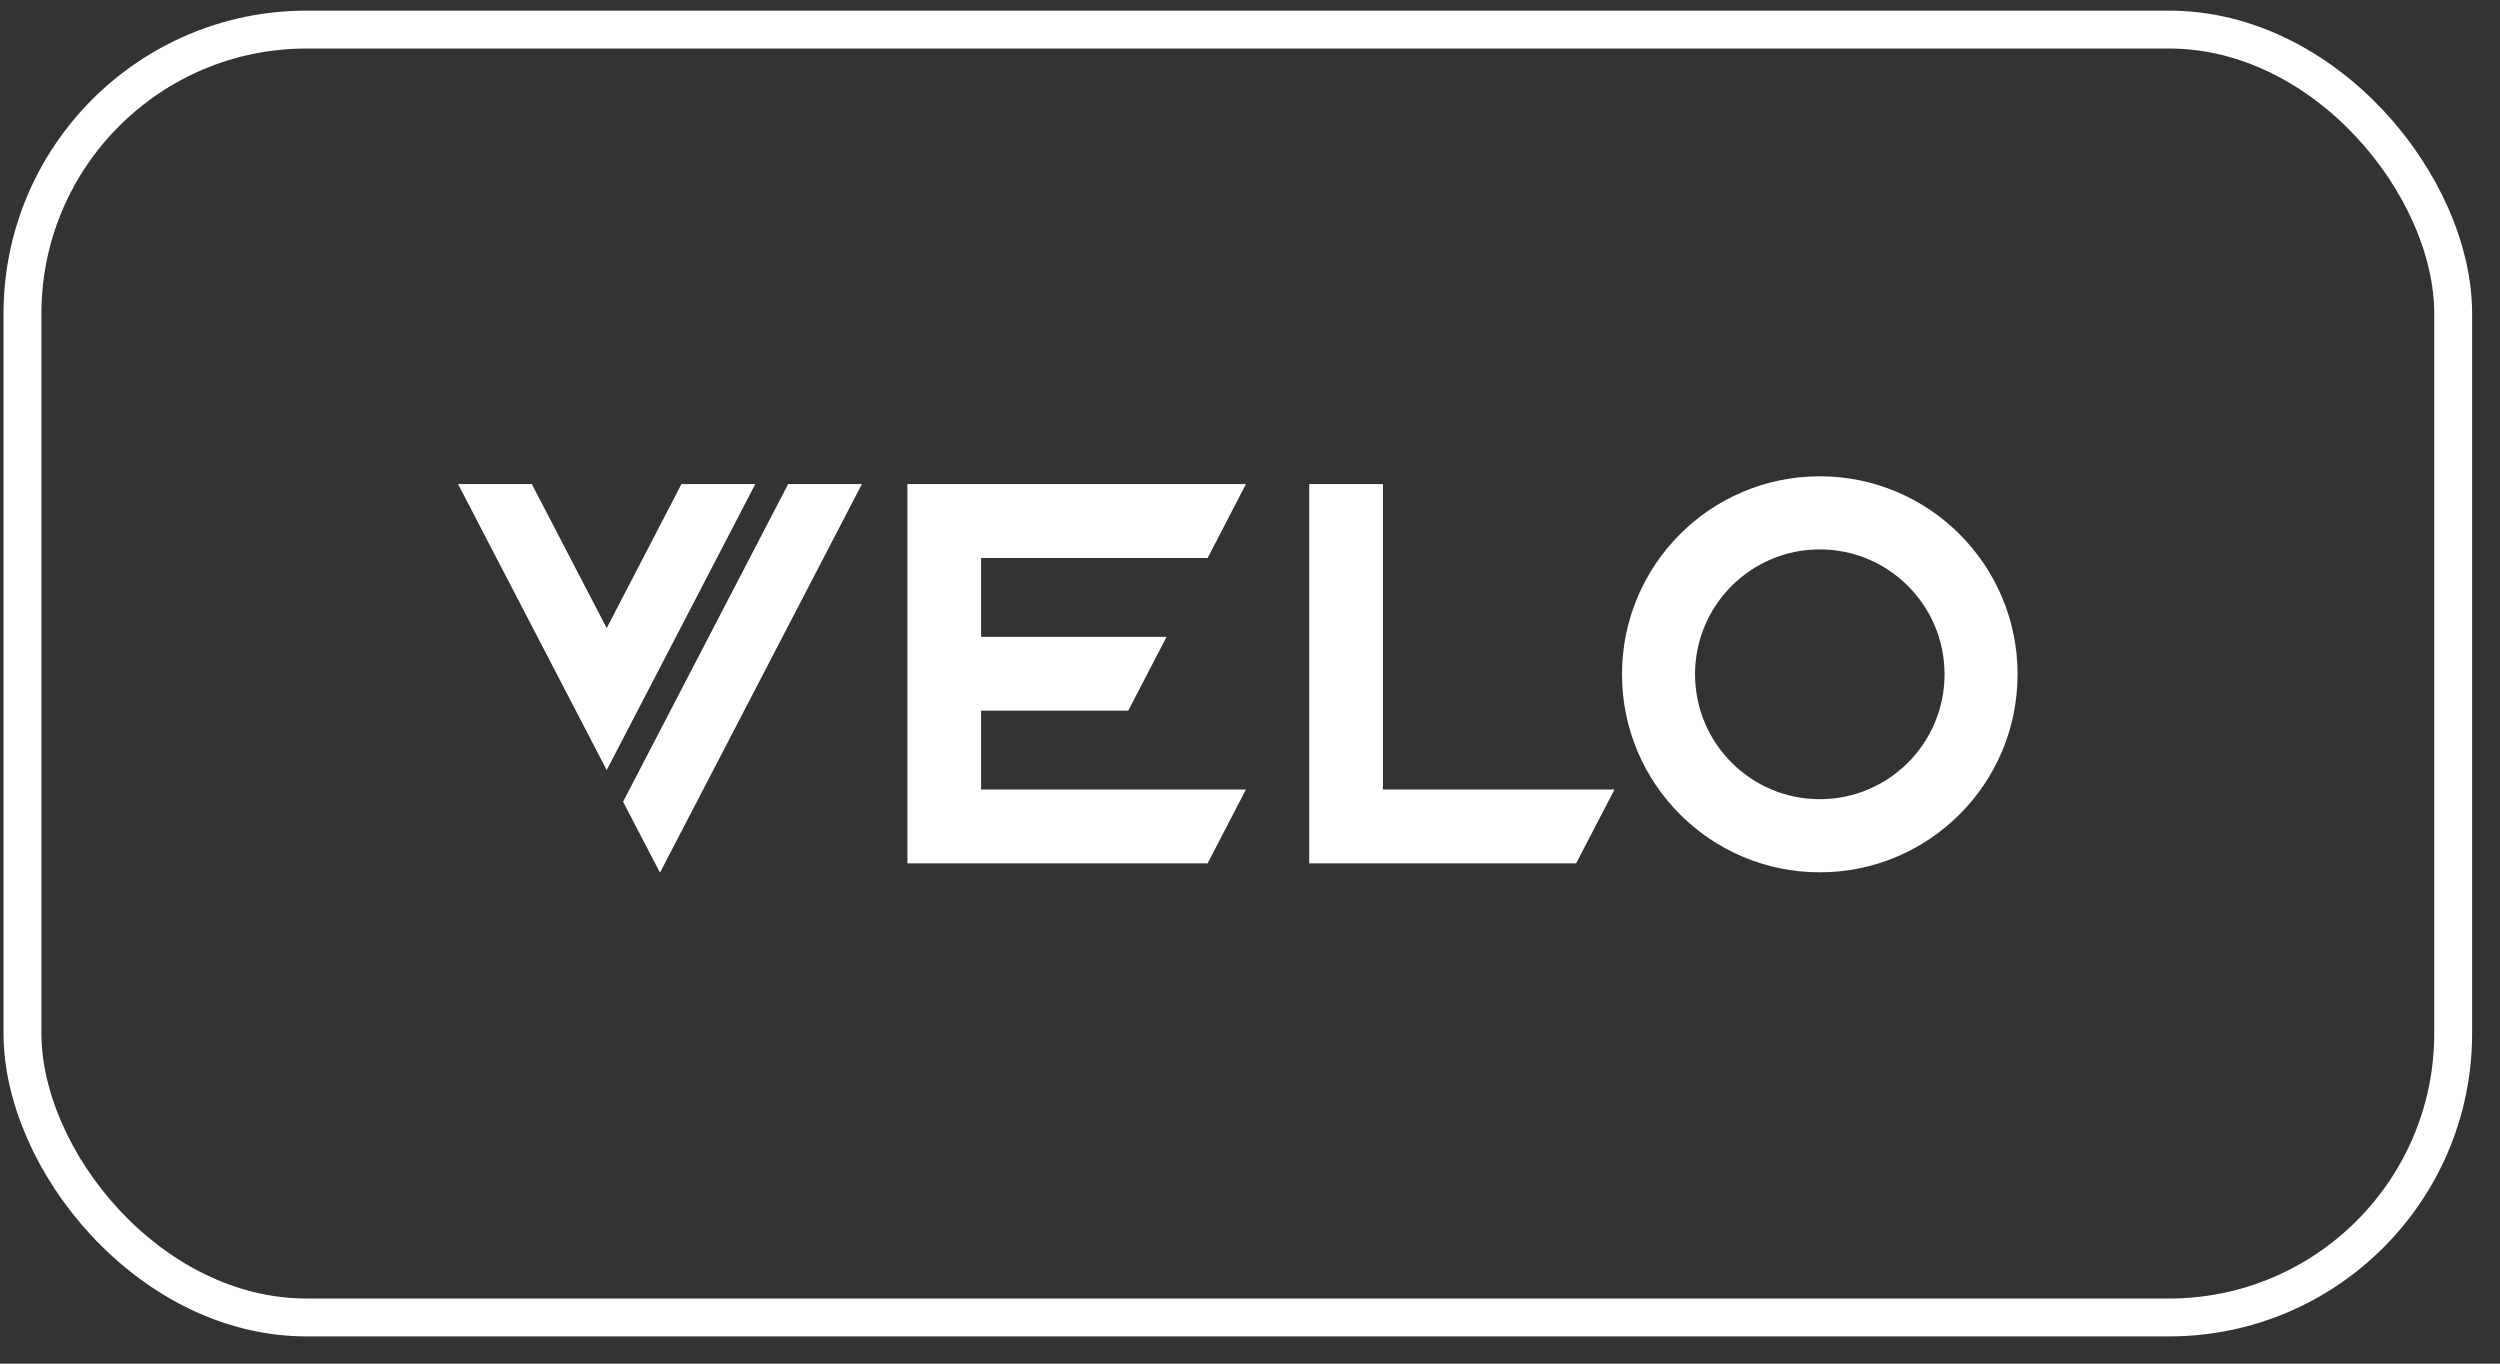
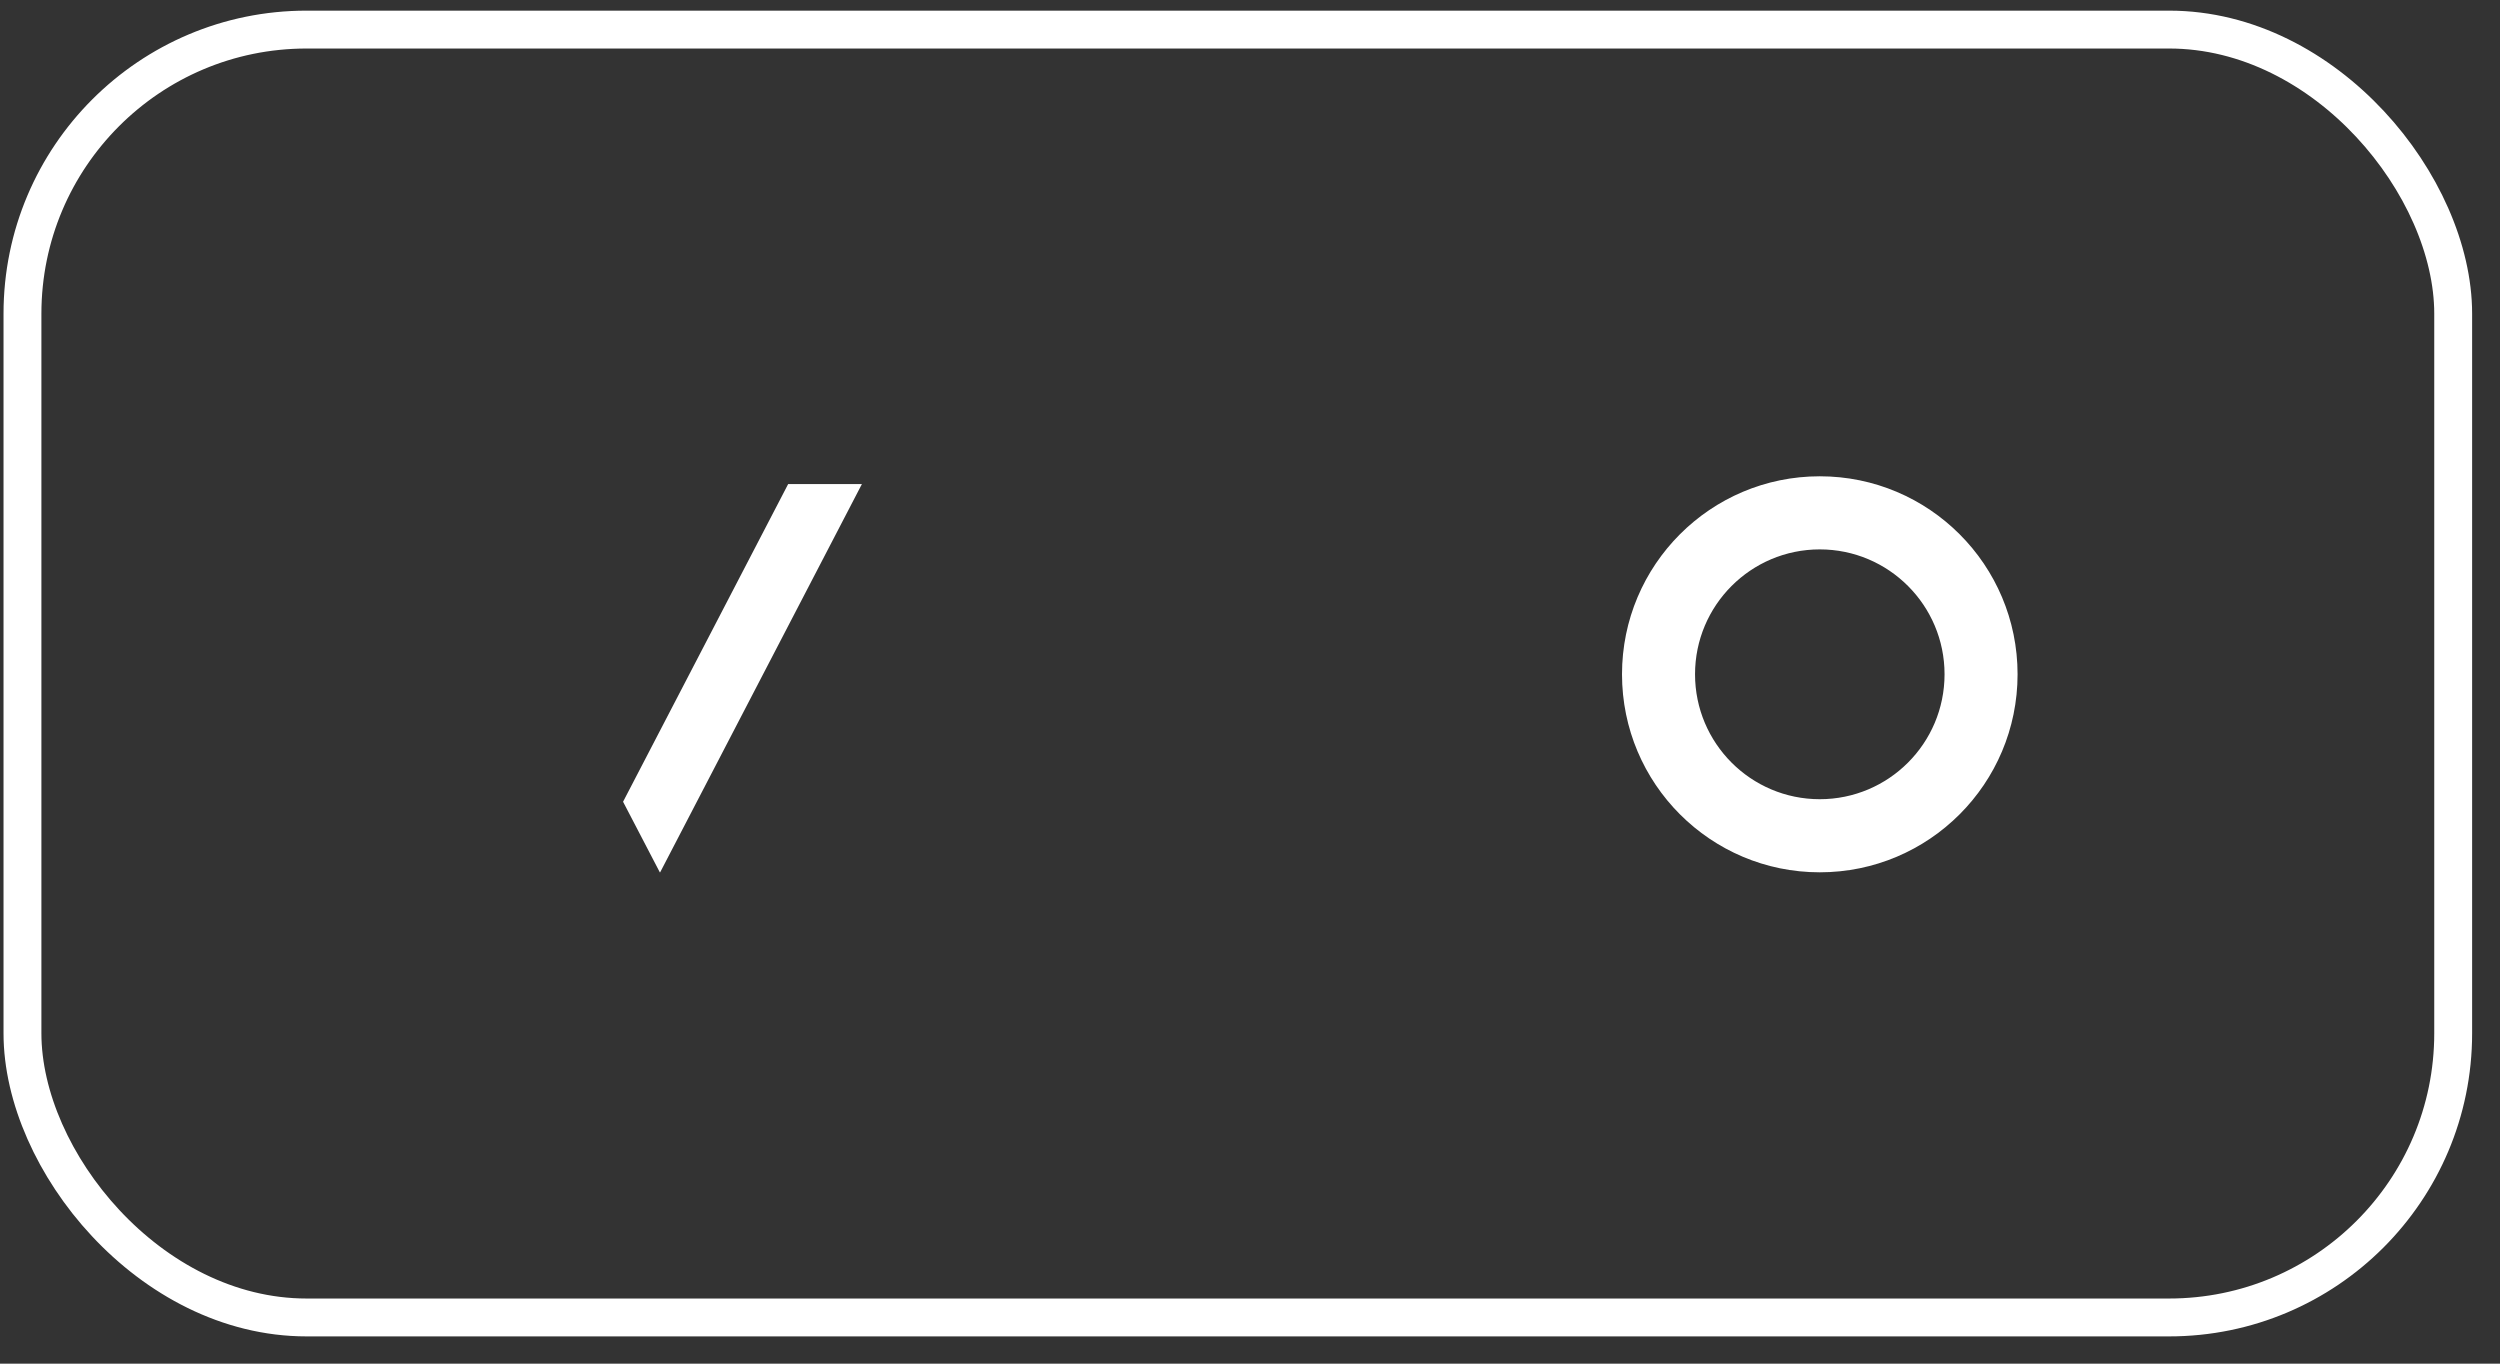
<svg xmlns="http://www.w3.org/2000/svg" width="66" height="36" viewBox="0 0 66 36" fill="none">
  <rect x="0" y="0" width="66" height="36" fill="#333333" stroke="none" />
  <rect x="0.593" y="0.781" width="64.171" height="34" rx="7.5" stroke="white" />
-   <path d="M36.51 12.78H34.563V22.792H41.61L42.623 20.843H36.51V12.78Z" fill="white" />
-   <path d="M31.881 14.732L32.893 12.78H23.955V22.792H31.881L32.893 20.843H25.901V18.762H29.785L30.798 16.813H25.901V14.732H31.881Z" fill="white" />
  <path d="M48.042 12.574C45.159 12.574 42.821 14.914 42.821 17.801C42.821 20.689 45.159 23.029 48.042 23.029C50.926 23.029 53.264 20.689 53.264 17.801C53.264 14.914 50.926 12.574 48.042 12.574ZM48.042 21.099C46.224 21.099 44.749 19.622 44.749 17.801C44.749 15.981 46.224 14.504 48.042 14.504C49.861 14.504 51.336 15.981 51.336 17.801C51.336 19.622 49.861 21.099 48.042 21.099Z" fill="white" />
  <path d="M20.807 12.78L16.449 21.166L17.419 23.029H17.428L22.754 12.78H20.807Z" fill="white" />
-   <path d="M19.94 12.78H17.99L16.017 16.582L14.04 12.78H12.093L16.017 20.33L19.94 12.78Z" fill="white" />
</svg>